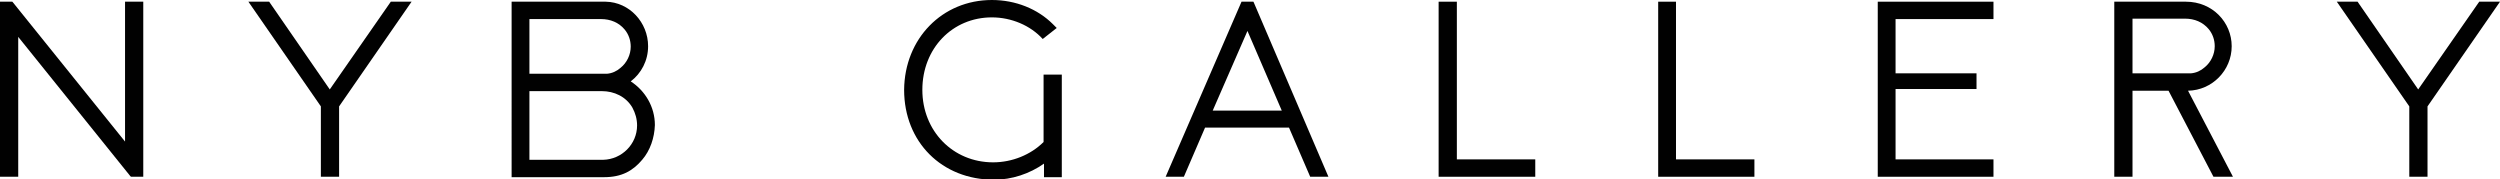
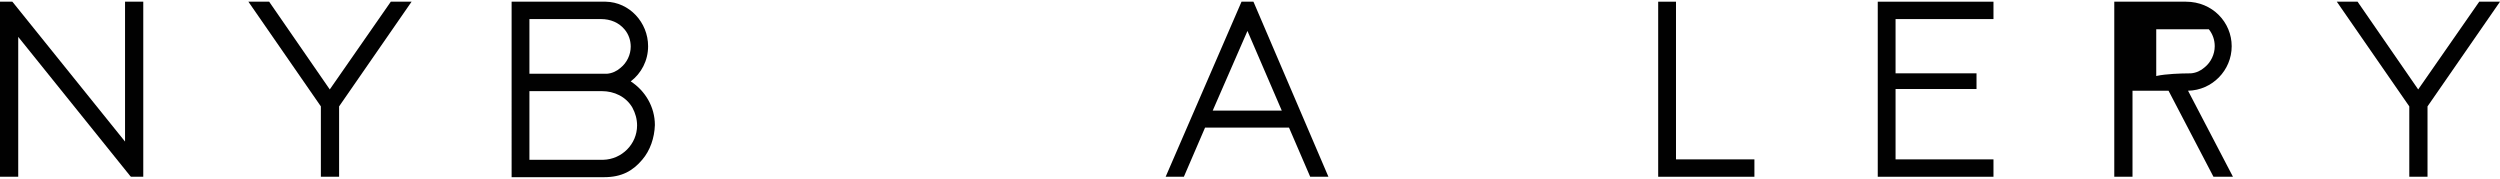
<svg xmlns="http://www.w3.org/2000/svg" version="1.1" id="Layer_1" x="0px" y="0px" viewBox="0 0 589.8 42.3" style="enable-background:new 0 0 589.8 42.3;" xml:space="preserve">
  <style type="text/css">
	.st0{fill:#010101;}
</style>
  <g>
    <polygon class="st0" points="29.5,0.4 29.5,33.4 3,0.5 2.9,0.4 0,0.4 0,41.7 4.3,41.7 4.3,8.7 30.7,41.5 30.9,41.7 33.8,41.7    33.8,0.4  " />
    <polygon class="st0" points="92.2,0.4 77.8,21.1 63.5,0.4 58.6,0.4 75.7,25.1 75.7,25.1 75.7,41.7 77.8,41.7 80,41.7 80,25.1    80,25.1 97.1,0.4  " />
    <g>
      <path class="st0" d="M150.3,29.6c0-1.5-0.4-2.9-1.1-4.2c-1.5-2.6-4.3-3.9-7.2-3.9h-17.1v16.2h17.4C146.7,37.6,150.3,34,150.3,29.6     M124.9,17.4c0,0,18,0,18.3,0c1.2-0.1,2.3-0.6,3.2-1.4c1.5-1.2,2.4-3.1,2.4-5c0-1.5-0.5-2.9-1.4-4c-1.4-1.7-3.4-2.5-5.6-2.5h-16.9    V17.4z M151.5,37.7c-2.2,2.6-4.8,4.1-9,4.1v0h-20l-1.8,0V0.4h22.2c5.6,0.1,10,4.9,10,10.5c0,3.4-1.6,6.4-4.1,8.3    c3.4,2.2,5.7,6,5.7,10.3C154.4,32.5,153.4,35.5,151.5,37.7" />
-       <path class="st0" d="M250.5,17.5v6.3v18h-4.2l0-3.2c-3.4,2.4-7.6,3.8-11.8,3.8c-12.3,0-21.2-8.9-21.2-21.2    C213.4,9.1,222.3,0,234,0c5.6,0,10.8,2.1,14.4,5.7c0.2,0.2,0.4,0.4,0.6,0.6l0.3,0.3L246,9.2c-2.9-3.2-7.4-5.1-12-5.1    c-9.3,0-16.4,7.3-16.4,17.1c0,9.7,7.2,17.1,16.7,17.1c4.5,0,8.9-1.8,11.9-4.8l0-15.9H250.5z" />
    </g>
    <path class="st0" d="M294.3,7.3l8.1,18.8h-16.3L294.3,7.3z M292.9,0.4L275,41.7h4.3l5-11.6h19.8l5,11.6h4.3L295.8,0.6l-0.1-0.2   H292.9z" />
-     <polygon class="st0" points="339.4,0.4 339.4,41.7 362.2,41.7 362.2,37.6 343.7,37.6 343.7,0.4  " />
    <polygon class="st0" points="391.2,0.4 391.2,41.7 413.9,41.7 413.9,37.6 395.4,37.6 395.4,0.4  " />
    <polygon class="st0" points="443,0.4 443,41.7 470.3,41.7 470.3,37.6 447.2,37.6 447.2,21 466.3,21 466.3,17.3 447.2,17.3    447.2,4.5 470.3,4.5 470.3,0.4  " />
    <g>
-       <path class="st0" d="M516.9,17.3c1.2-0.1,2.3-0.6,3.2-1.4c1.5-1.2,2.4-3.1,2.4-5c0-1.5-0.5-2.9-1.4-4c-1.4-1.7-3.4-2.5-5.6-2.5    h-12.4v12.9C503.2,17.3,516.7,17.3,516.9,17.3 M522.2,41.7l-10.6-20.3h-8.5v20.3h-4.3V0.4h16.9c6.3,0,10.8,4.9,10.8,10.5    c0,5.7-4.6,10.4-10.3,10.5v0h0l10.6,20.3H522.2z" />
+       <path class="st0" d="M516.9,17.3c1.2-0.1,2.3-0.6,3.2-1.4c1.5-1.2,2.4-3.1,2.4-5c0-1.5-0.5-2.9-1.4-4h-12.4v12.9C503.2,17.3,516.7,17.3,516.9,17.3 M522.2,41.7l-10.6-20.3h-8.5v20.3h-4.3V0.4h16.9c6.3,0,10.8,4.9,10.8,10.5    c0,5.7-4.6,10.4-10.3,10.5v0h0l10.6,20.3H522.2z" />
    </g>
    <polygon class="st0" points="584.9,0.4 570.5,21.1 556.2,0.4 551.3,0.4 568.4,25.1 568.4,25.1 568.4,41.7 570.5,41.7 572.7,41.7    572.7,25.1 572.7,25.1 589.8,0.4  " />
  </g>
</svg>